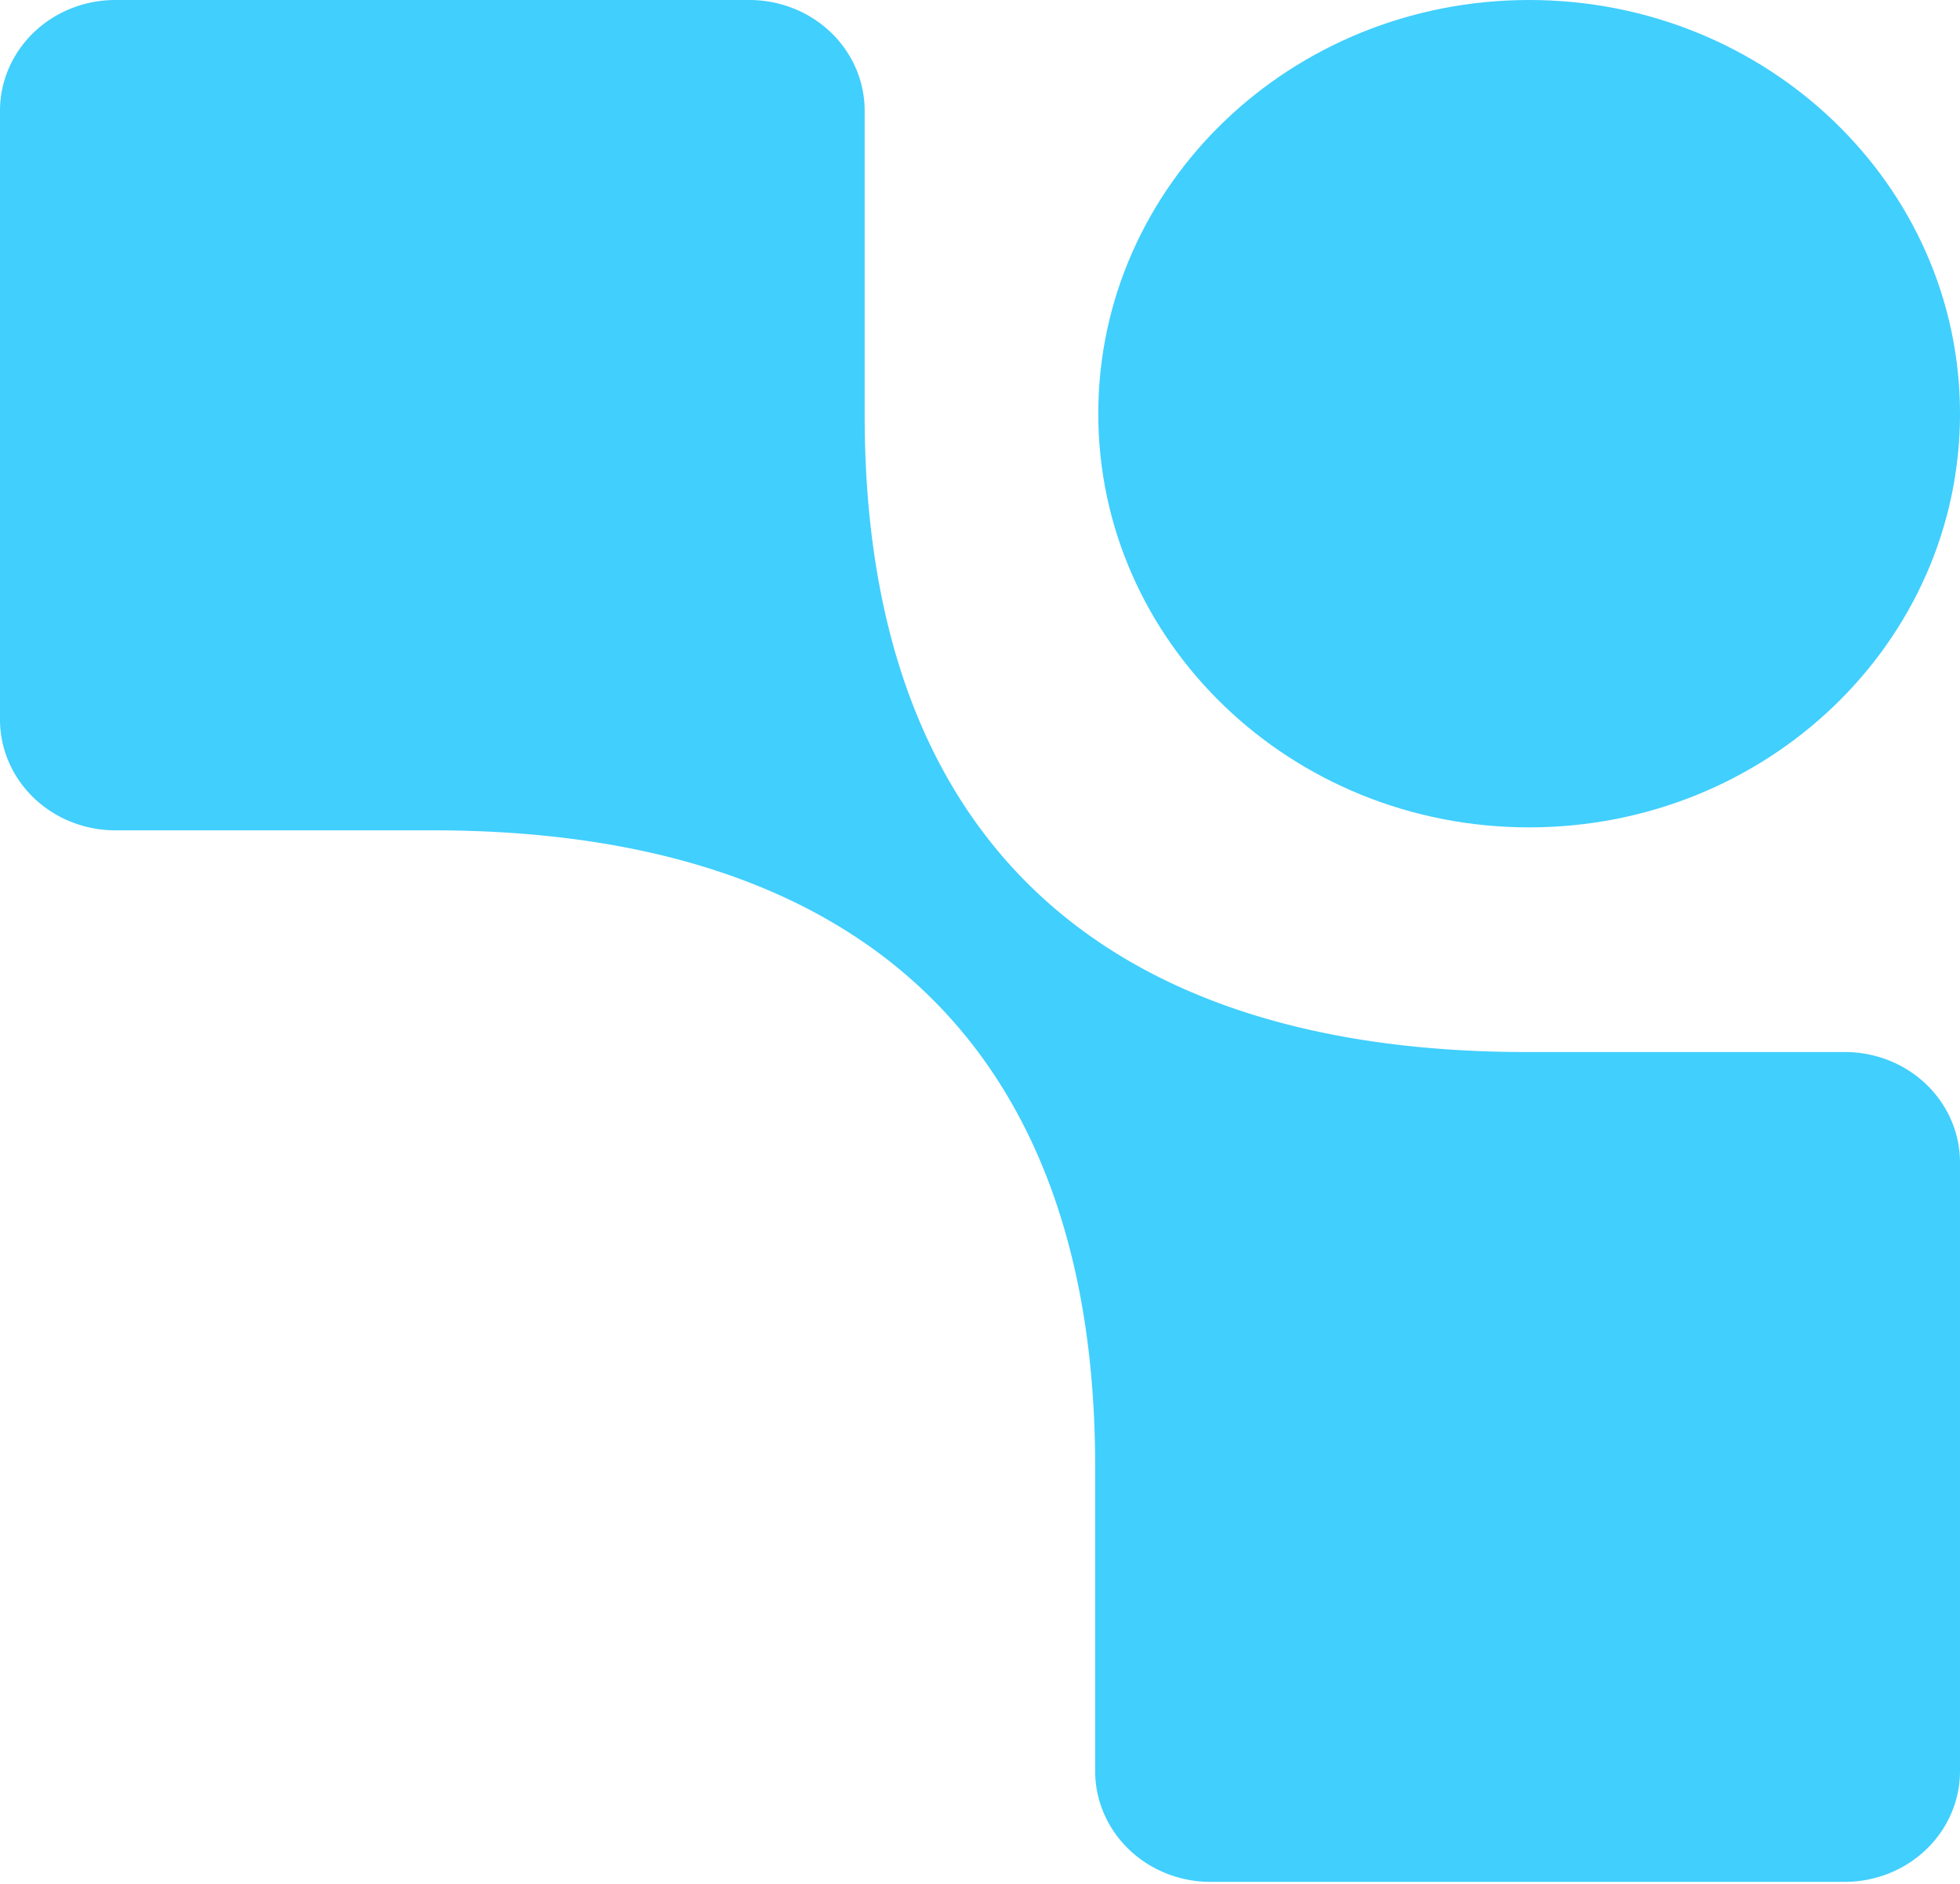
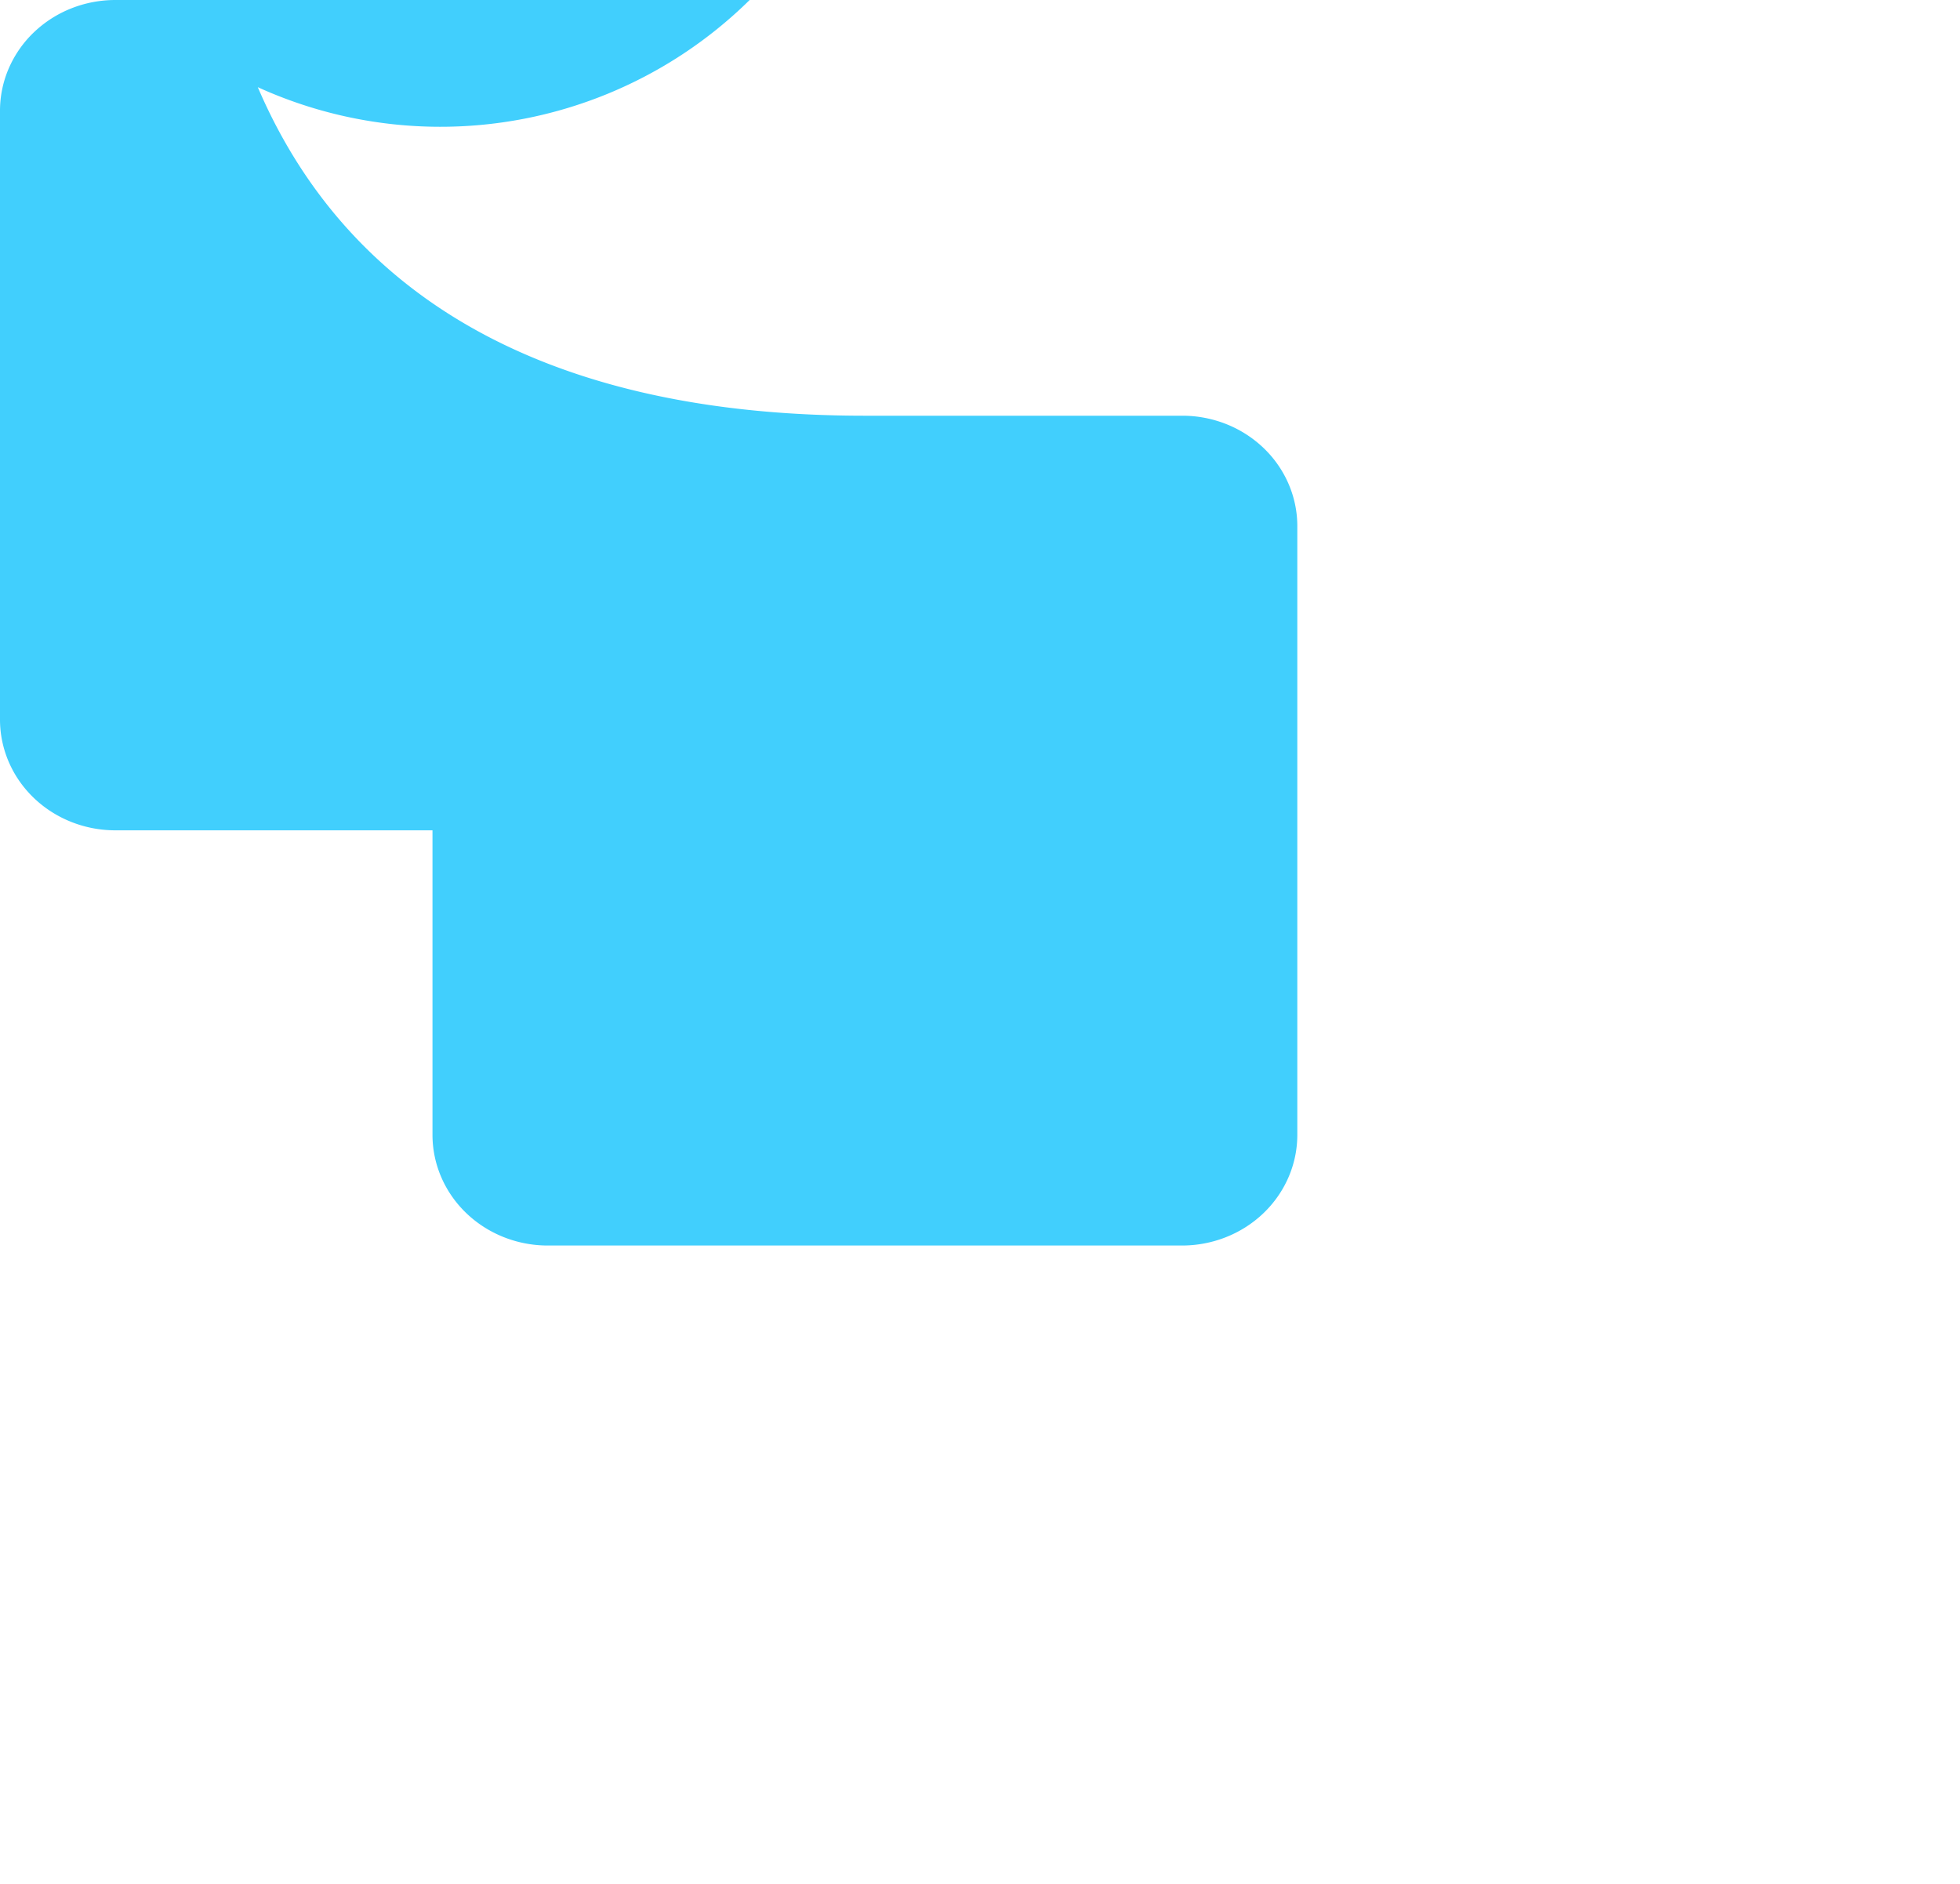
<svg xmlns="http://www.w3.org/2000/svg" width="232" height="223" fill="none" viewBox="0 0 232 223">
-   <path fill="#41CFFD" d="M181 0c-28.167 0-51 21.922-51 48.965 0 27.043 22.833 48.966 51 48.966s51-21.923 51-48.966C232 21.922 209.167 0 181 0Z" />
-   <path fill="#41CFFD" d="M0 13.103v72.076c.002 3.475 1.44 6.808 4.001 9.265 2.56 2.457 6.032 3.837 9.651 3.837h37.541c51.168 0 78.44 26.206 78.44 75.319v36.072c.009 3.465 1.446 6.785 3.997 9.234 2.551 2.45 6.009 3.83 9.616 3.838h75.095c3.616.003 7.085-1.371 9.646-3.822 2.561-2.451 4.004-5.778 4.013-9.25v-72.075c0-1.72-.353-3.422-1.039-5.01a13.069 13.069 0 0 0-2.96-4.245 13.664 13.664 0 0 0-4.427-2.831 14.112 14.112 0 0 0-5.22-.986h-37.567c-51.212 0-78.439-26.206-78.439-75.35v-36.04a12.653 12.653 0 0 0-1.027-5.018 13.08 13.08 0 0 0-2.947-4.257 13.693 13.693 0 0 0-4.42-2.85A14.137 14.137 0 0 0 88.734 0H13.652c-1.792 0-3.567.338-5.224.996A13.697 13.697 0 0 0 4 3.836a13.081 13.081 0 0 0-2.96 4.251A12.652 12.652 0 0 0 0 13.103Z" />
+   <path fill="#41CFFD" d="M0 13.103v72.076c.002 3.475 1.44 6.808 4.001 9.265 2.56 2.457 6.032 3.837 9.651 3.837h37.541v36.072c.009 3.465 1.446 6.785 3.997 9.234 2.551 2.45 6.009 3.83 9.616 3.838h75.095c3.616.003 7.085-1.371 9.646-3.822 2.561-2.451 4.004-5.778 4.013-9.25v-72.075c0-1.72-.353-3.422-1.039-5.01a13.069 13.069 0 0 0-2.96-4.245 13.664 13.664 0 0 0-4.427-2.831 14.112 14.112 0 0 0-5.22-.986h-37.567c-51.212 0-78.439-26.206-78.439-75.35v-36.04a12.653 12.653 0 0 0-1.027-5.018 13.08 13.08 0 0 0-2.947-4.257 13.693 13.693 0 0 0-4.42-2.85A14.137 14.137 0 0 0 88.734 0H13.652c-1.792 0-3.567.338-5.224.996A13.697 13.697 0 0 0 4 3.836a13.081 13.081 0 0 0-2.96 4.251A12.652 12.652 0 0 0 0 13.103Z" />
</svg>